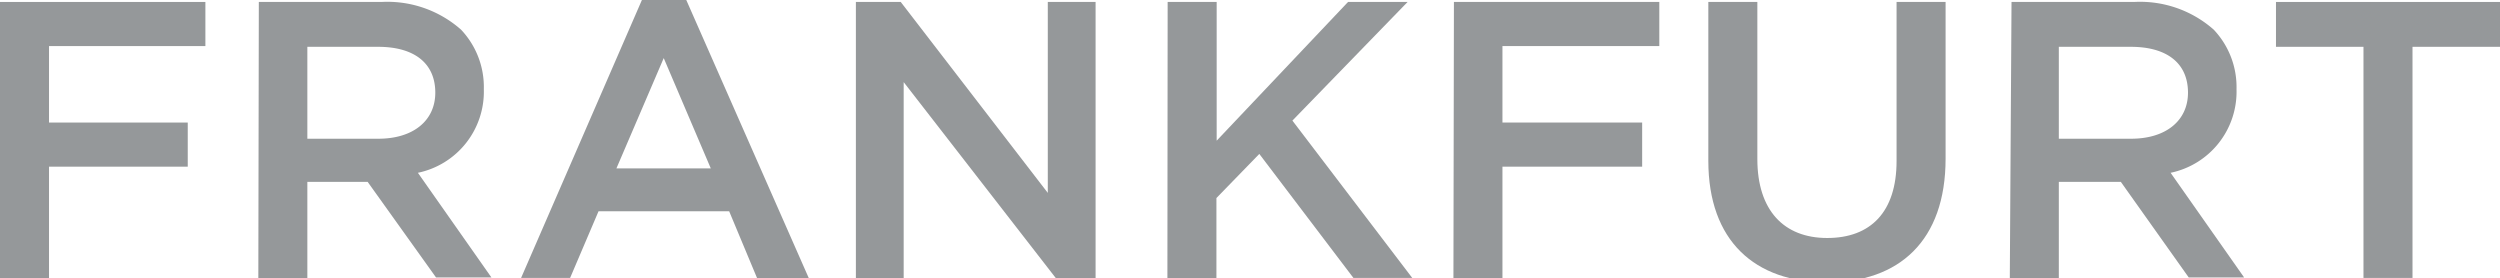
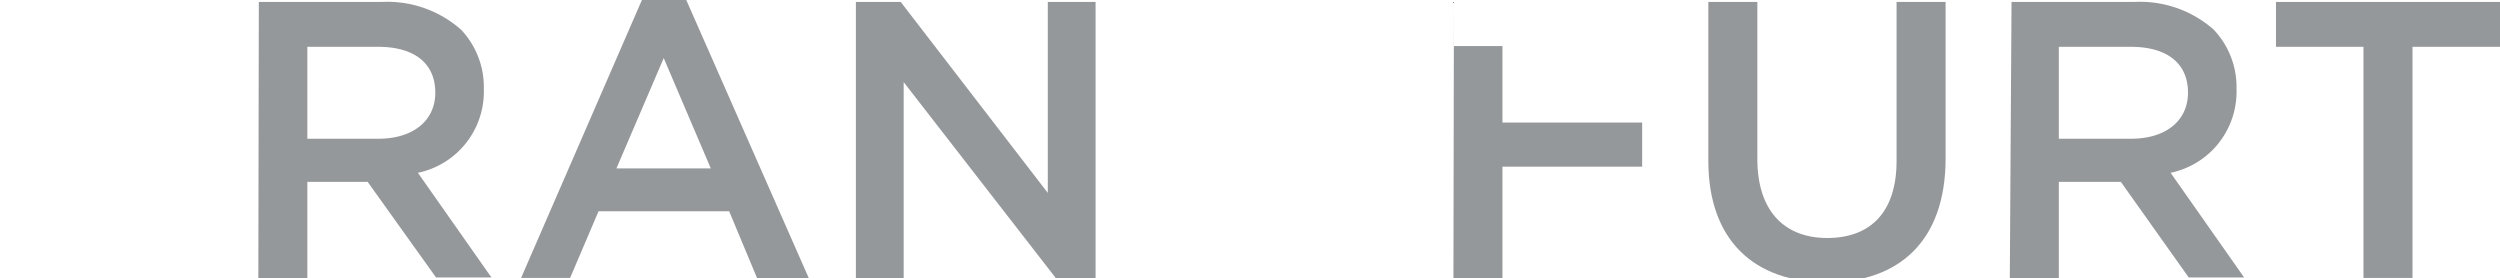
<svg xmlns="http://www.w3.org/2000/svg" id="Ebene_1" data-name="Ebene 1" viewBox="0 0 102 11.35">
  <defs>
    <style>.cls-1{fill:#95989a;}</style>
  </defs>
  <title>frankfurt</title>
-   <path class="cls-1" d="M0,.08H8.38v1.8H2V5H7.66v1.8H2v4.59H0Z" />
  <path class="cls-1" d="M10.56.08h5a4.54,4.54,0,0,1,3.25,1.13,3.4,3.4,0,0,1,.93,2.43v0a3.38,3.38,0,0,1-2.69,3.41l3,4.27H17.79L15,7.42H12.54v3.93h-2Zm4.88,5.58c1.42,0,2.32-.74,2.32-1.88v0c0-1.21-.87-1.87-2.33-1.87H12.54V5.66Z" />
  <path class="cls-1" d="M26.19,0H28l5,11.35H30.89L29.75,8.62H24.42l-1.16,2.72h-2ZM29,6.87,27.08,2.37,25.15,6.87Z" />
  <path class="cls-1" d="M34.92.08h1.83l6,7.79V.08h1.95V11.35H43.08l-6.21-8v8H34.92Z" />
-   <path class="cls-1" d="M47.64.08h2V5.74L55,.08h2.43L52.73,4.92l4.89,6.42h-2.4L51.38,6.28l-1.75,1.8v3.27h-2Z" />
-   <path class="cls-1" d="M59.32.08H67.7v1.8H61.3V5H67v1.8H61.3v4.59h-2Z" />
+   <path class="cls-1" d="M59.32.08v1.8H61.3V5H67v1.8H61.3v4.59h-2Z" />
  <path class="cls-1" d="M69.7,6.56V.08h2V6.49c0,2.09,1.08,3.22,2.85,3.22s2.83-1.06,2.83-3.14V.08h2V6.47c0,3.36-1.9,5.05-4.84,5.05S69.7,9.83,69.7,6.56Z" />
  <path class="cls-1" d="M82.07.08h5a4.54,4.54,0,0,1,3.25,1.13,3.41,3.41,0,0,1,.93,2.43v0a3.38,3.38,0,0,1-2.69,3.41l3,4.27H89.3L86.53,7.42H84v3.93h-2Zm4.88,5.58c1.42,0,2.32-.74,2.32-1.88v0c0-1.21-.87-1.87-2.33-1.87H84V5.66Z" />
  <path class="cls-1" d="M96.43,1.91H92.86V.08H102V1.91H98.43v9.43h-2Z" />
</svg>